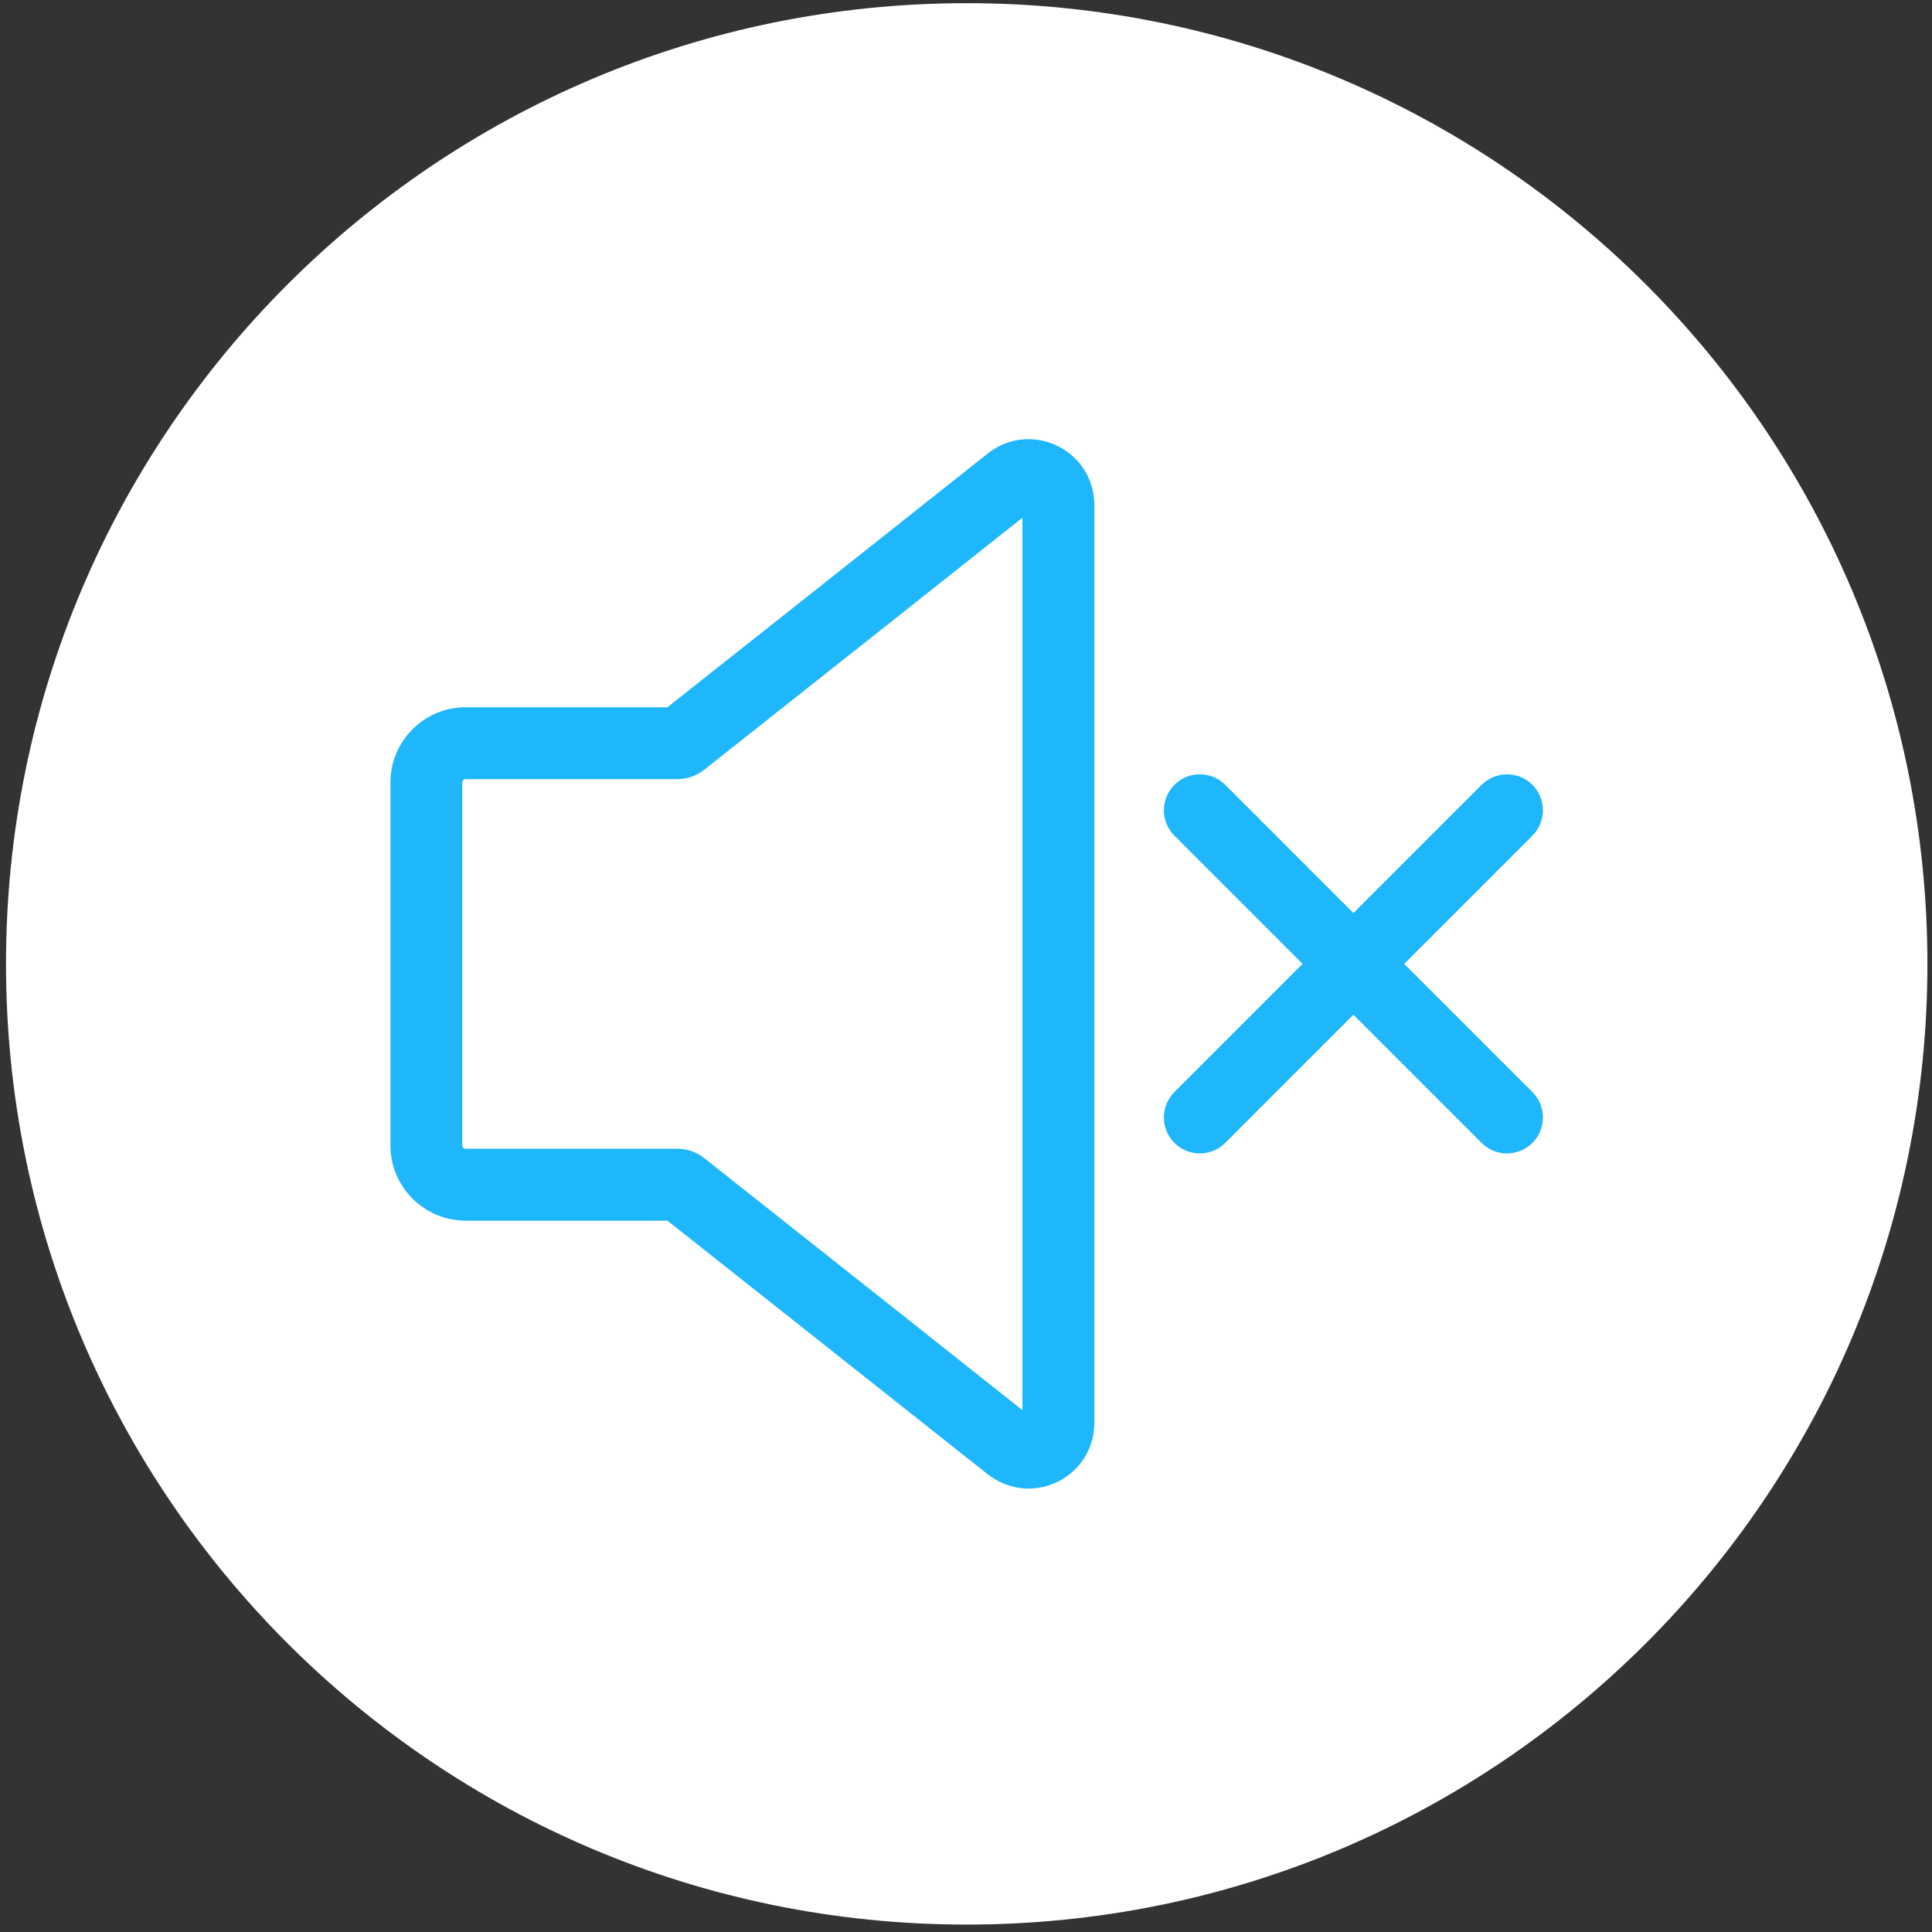
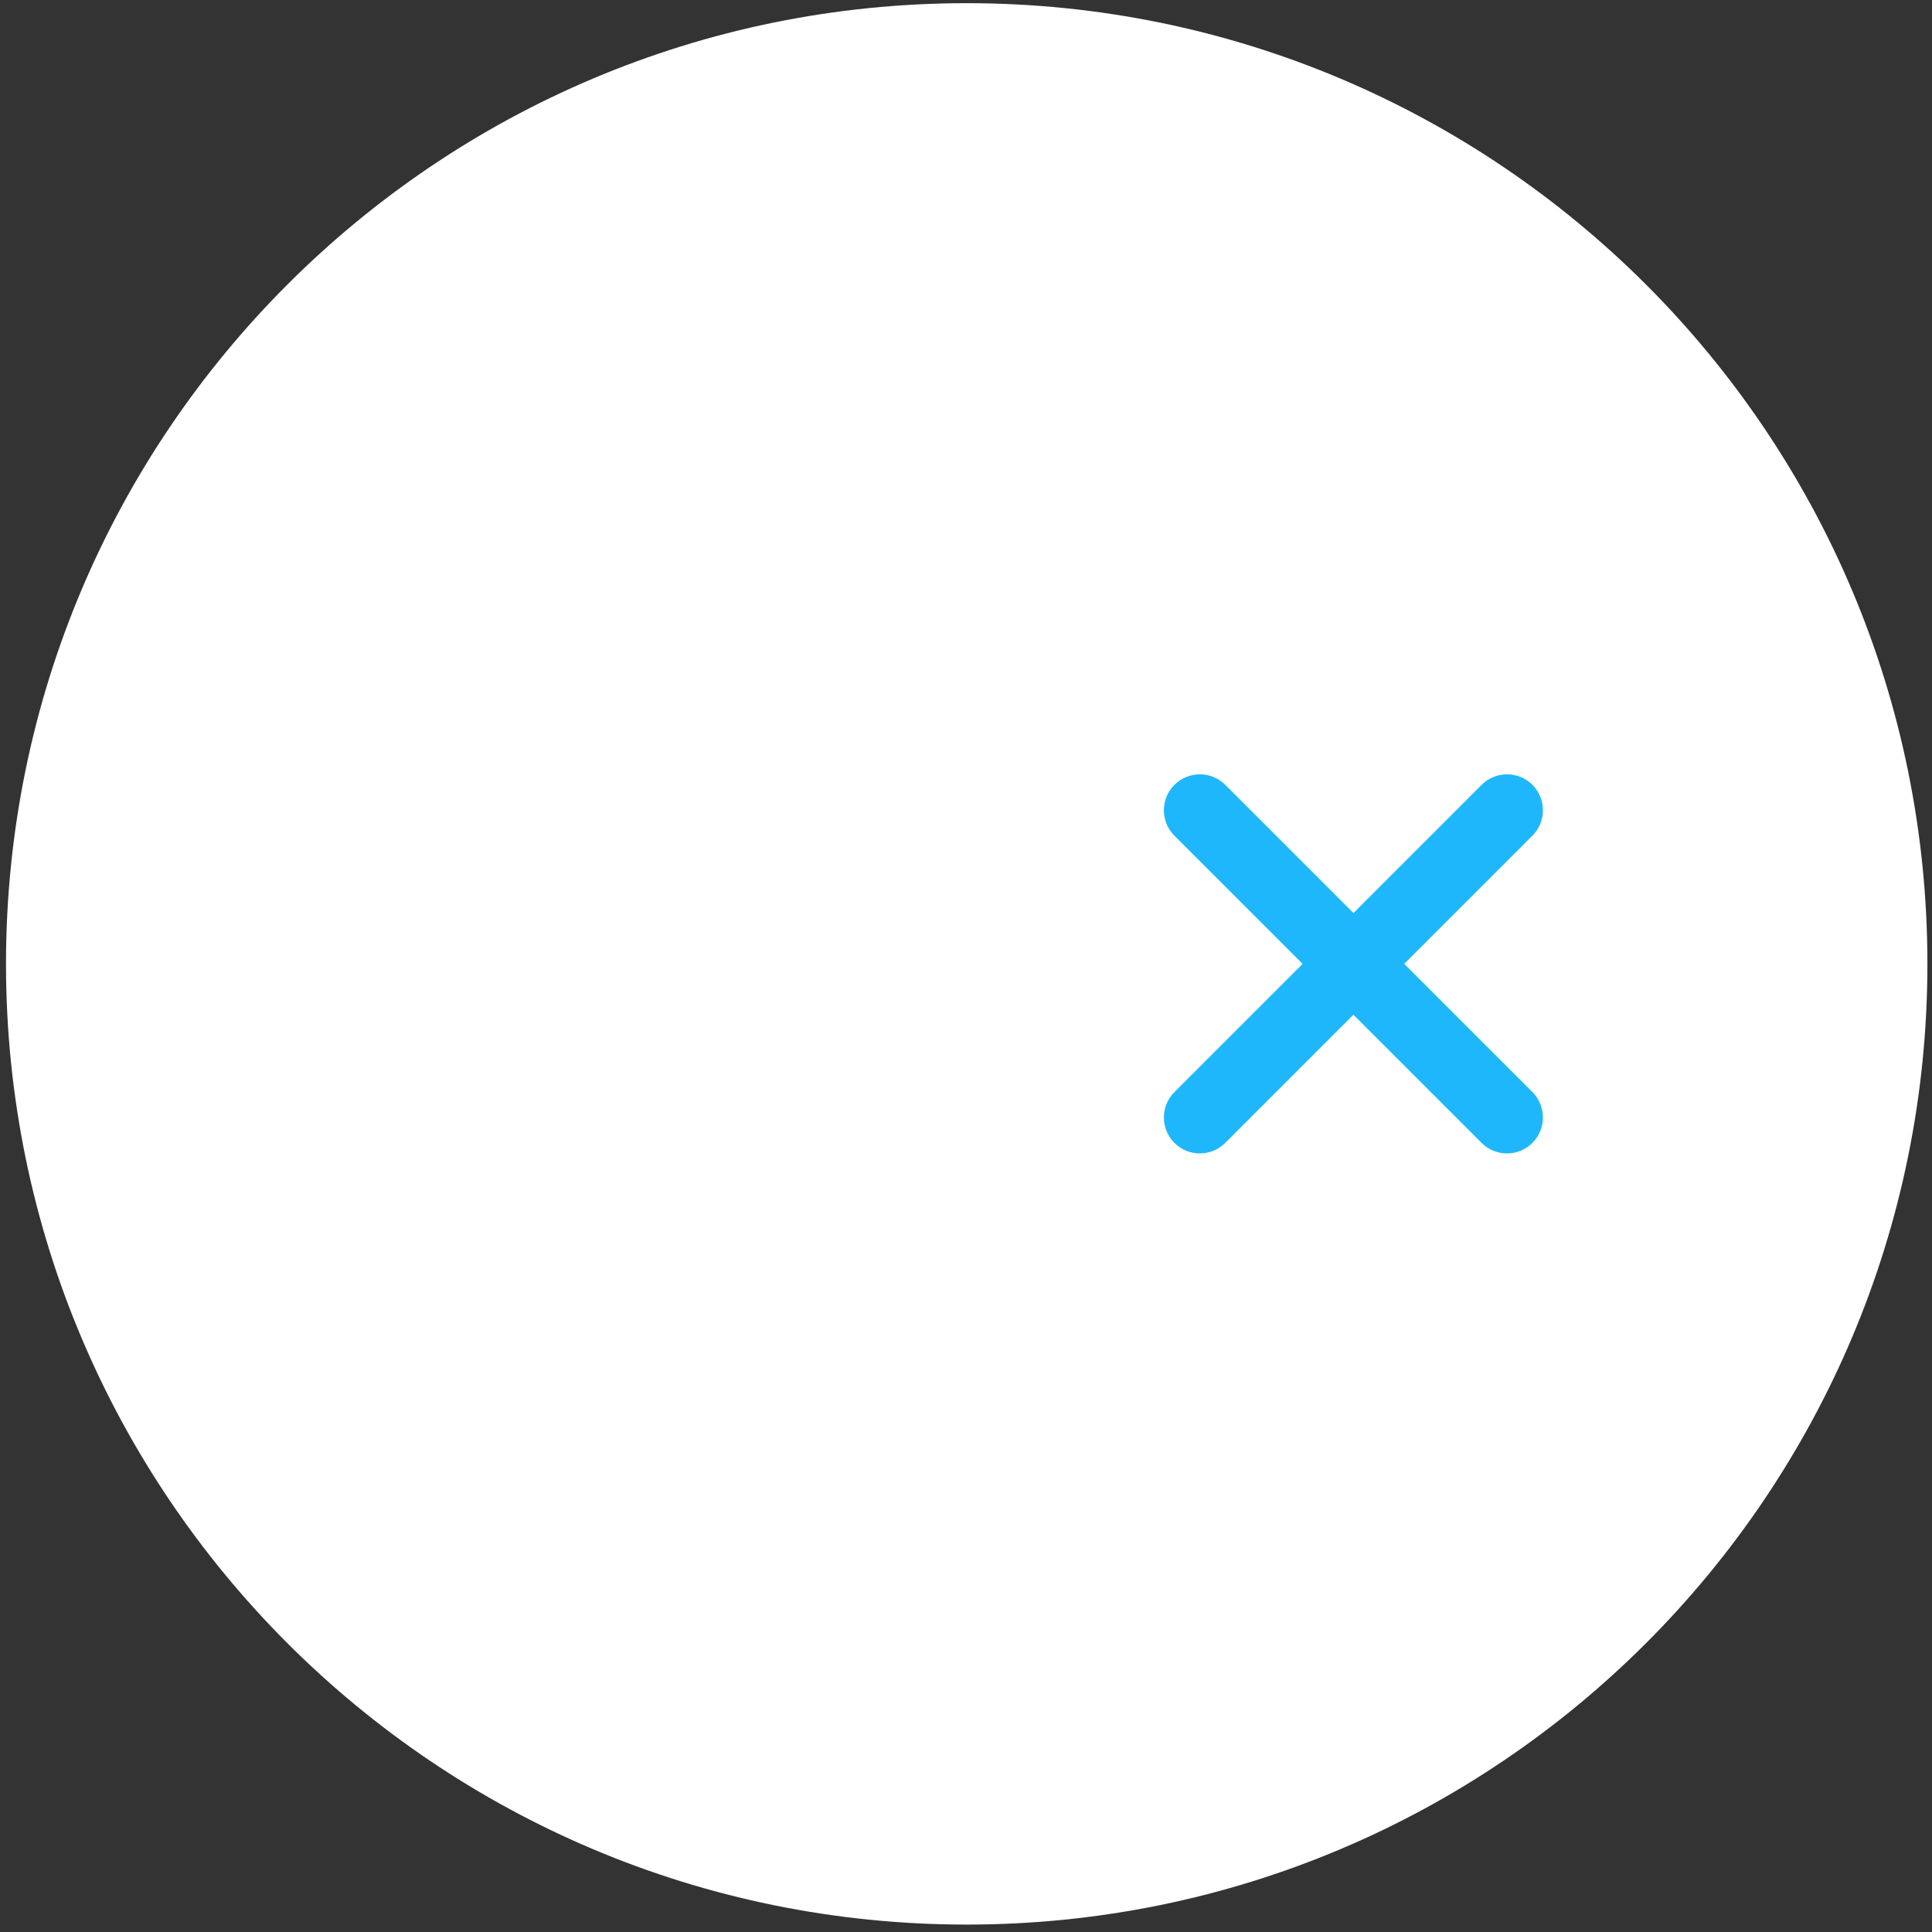
<svg xmlns="http://www.w3.org/2000/svg" id="Lager_1" viewBox="0 0 572.6 572.6">
  <rect x="0" y="0" width="572.6" height="572.6" fill="#333333" stroke="none" />
  <defs>
    <style>.cls-1{fill:#1fb7fc;}.cls-2{fill:#fff;}</style>
  </defs>
  <path class="cls-2" d="M286.51.94C129.26.94,1.78,128.42,1.78,285.67s127.48,284.73,284.73,284.73,284.73-127.48,284.73-284.73S443.76.94,286.51.94Z" />
-   <path class="cls-1" d="M313.27,132.1c-6.78-3.26-14.64-2.37-20.51,2.3l-41.86,33.18-53.1,42.03h-59.79c-12.29,0-22.3,10-22.3,22.3v107.56c0,12.29,10,22.3,22.3,22.3h59.79l53.1,42.03,41.69,33.04c.45.38.92.71,1.42,1.01,3.27,2.21,7.04,3.33,10.84,3.33,2.95,0,5.92-.68,8.69-2.05,6.66-3.3,10.8-9.97,10.8-17.4V149.67c0-7.56-4.23-14.29-11.05-17.57ZM303.01,417.92l-38.89-30.83-55.45-43.89c-2.23-1.77-5.03-2.74-7.88-2.74h-62.79c-.54,0-.99-.44-.99-.99v-107.56c0-.54.44-.99.99-.99h62.79c2.84,0,5.64-.97,7.88-2.74l55.46-43.9,38.89-30.83v264.45Z" />
  <path class="cls-1" d="M454.19,232.61c-4.16-4.16-10.91-4.16-15.07,0l-37.99,37.99-37.99-37.99c-4.16-4.16-10.91-4.16-15.07,0-4.16,4.16-4.16,10.91,0,15.07l37.99,37.99-37.99,37.99c-4.16,4.16-4.16,10.91,0,15.07,2.08,2.08,4.81,3.12,7.53,3.12s5.45-1.04,7.53-3.12l37.99-37.99,37.99,37.99c2.08,2.08,4.81,3.12,7.53,3.12s5.45-1.04,7.53-3.12c4.16-4.16,4.16-10.91,0-15.07l-37.99-37.99,37.99-37.99c4.16-4.16,4.16-10.91,0-15.07Z" />
</svg>